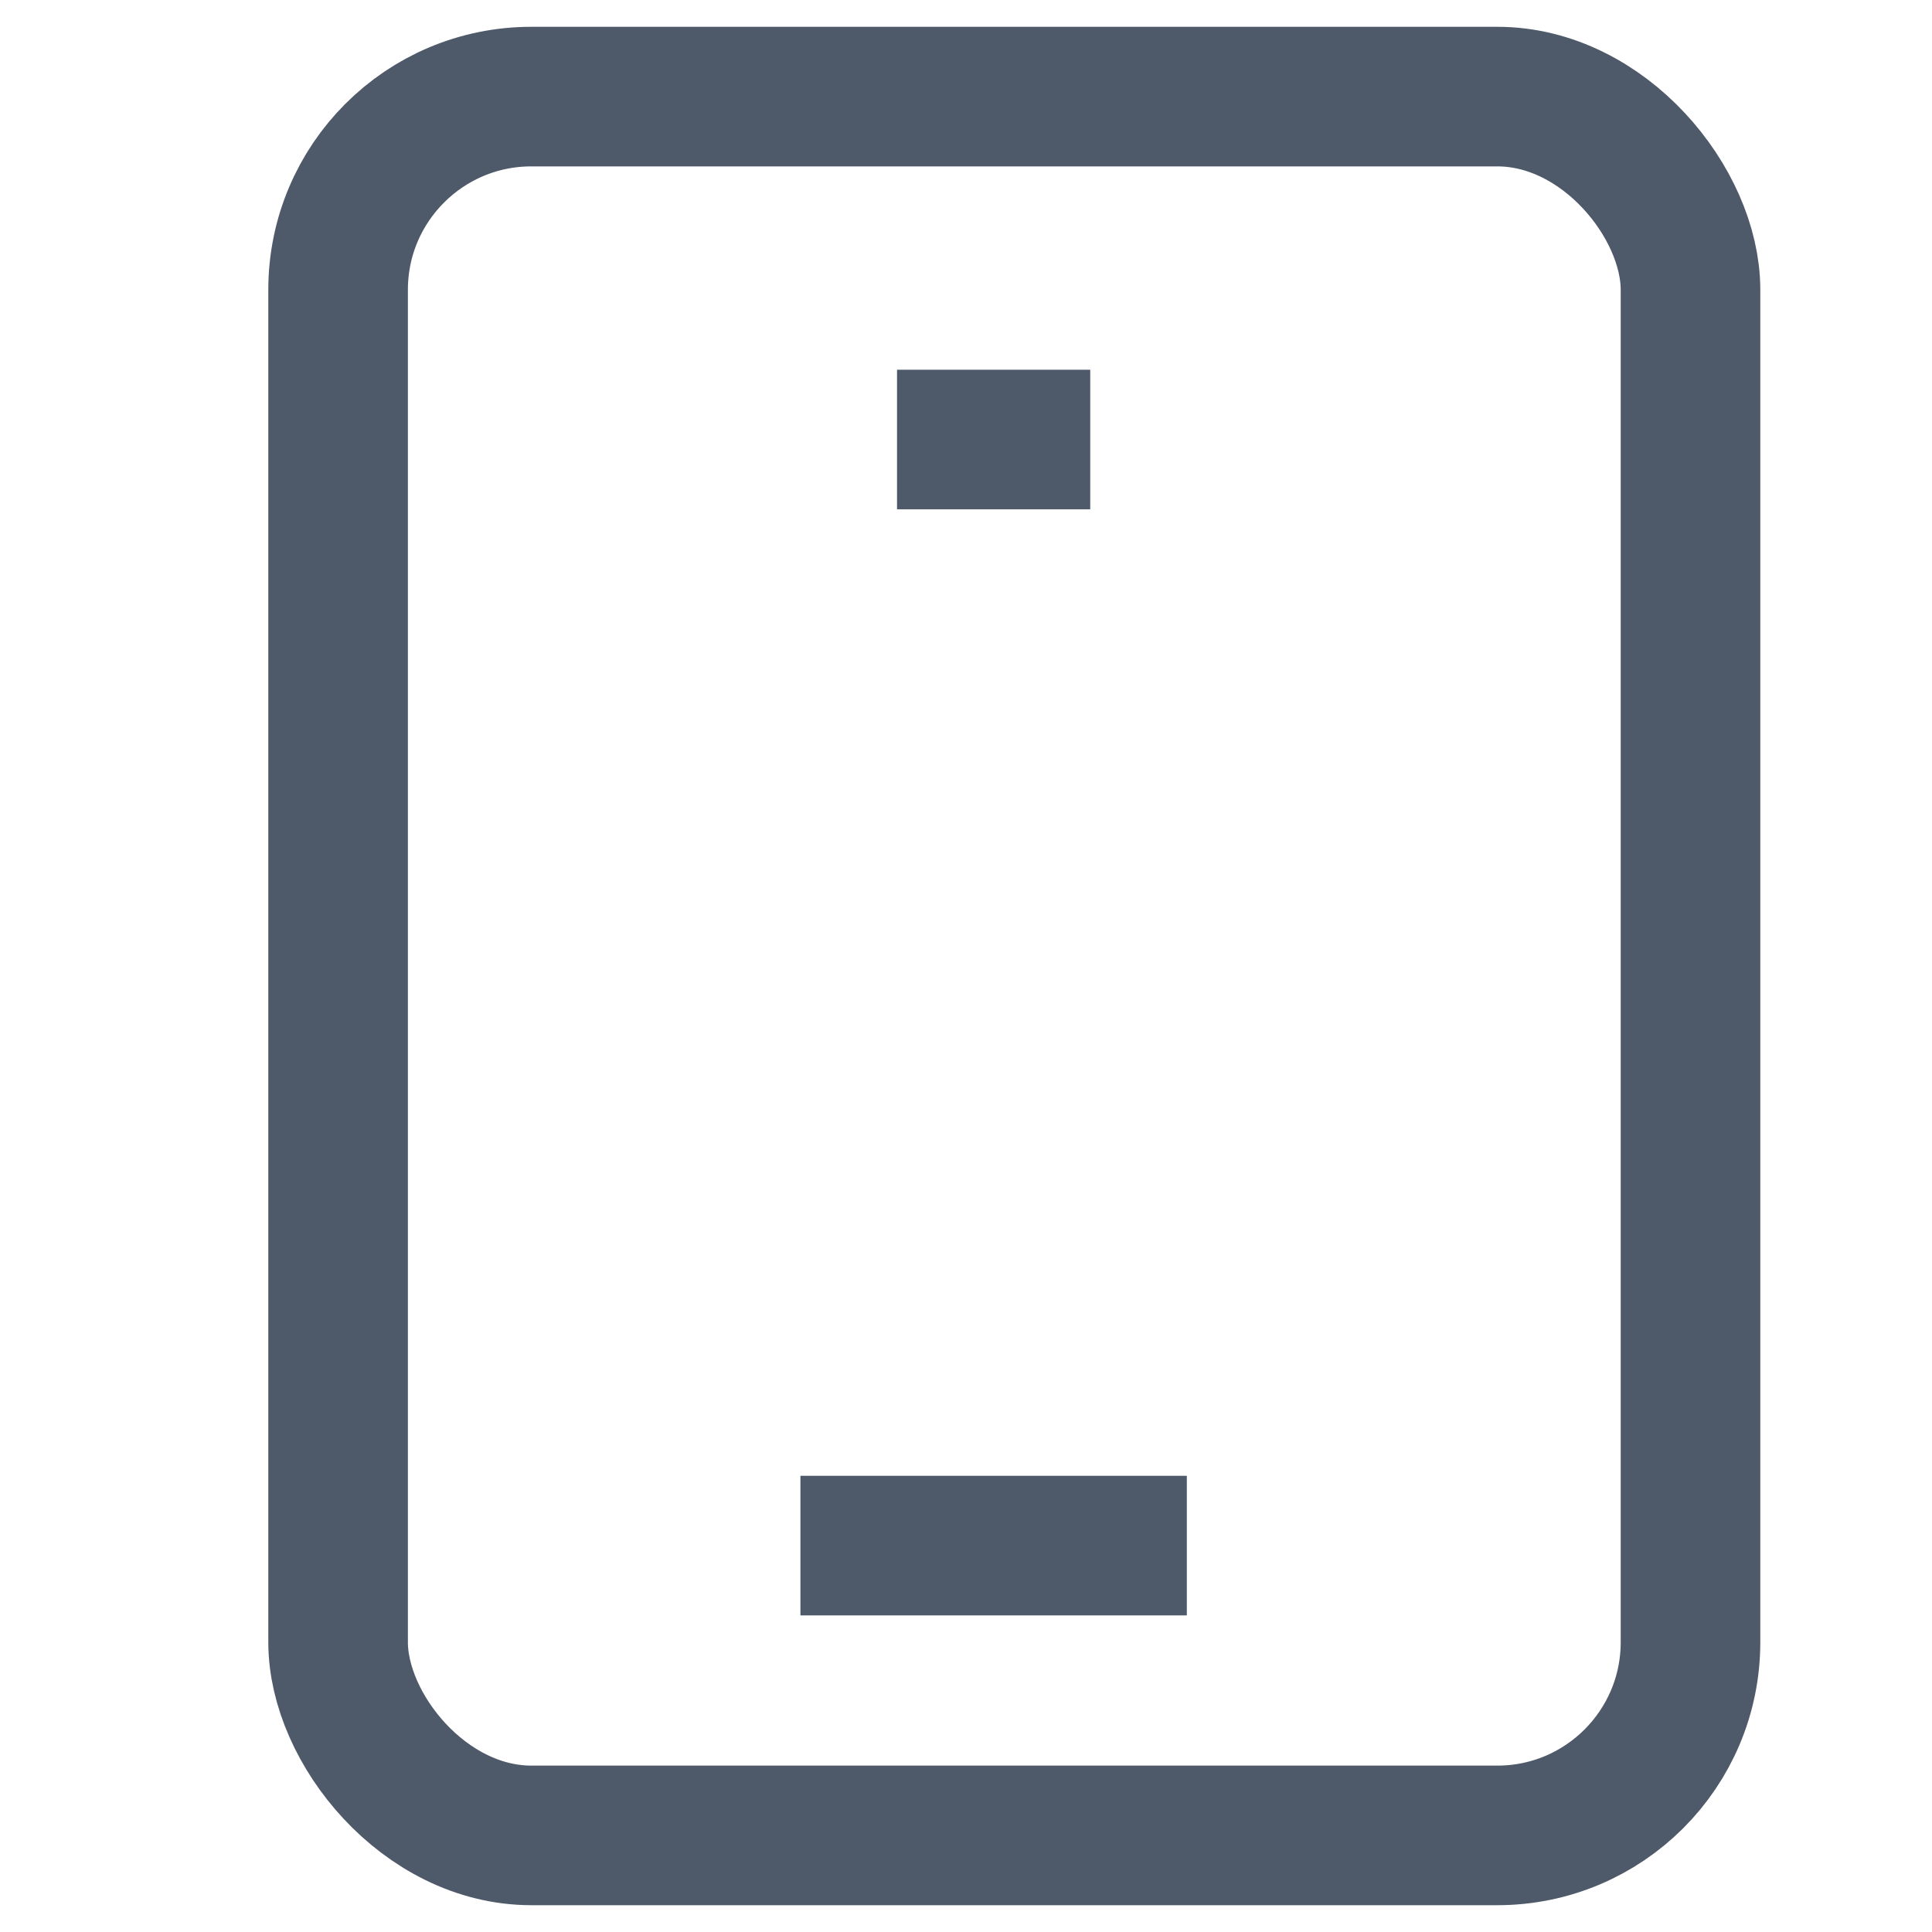
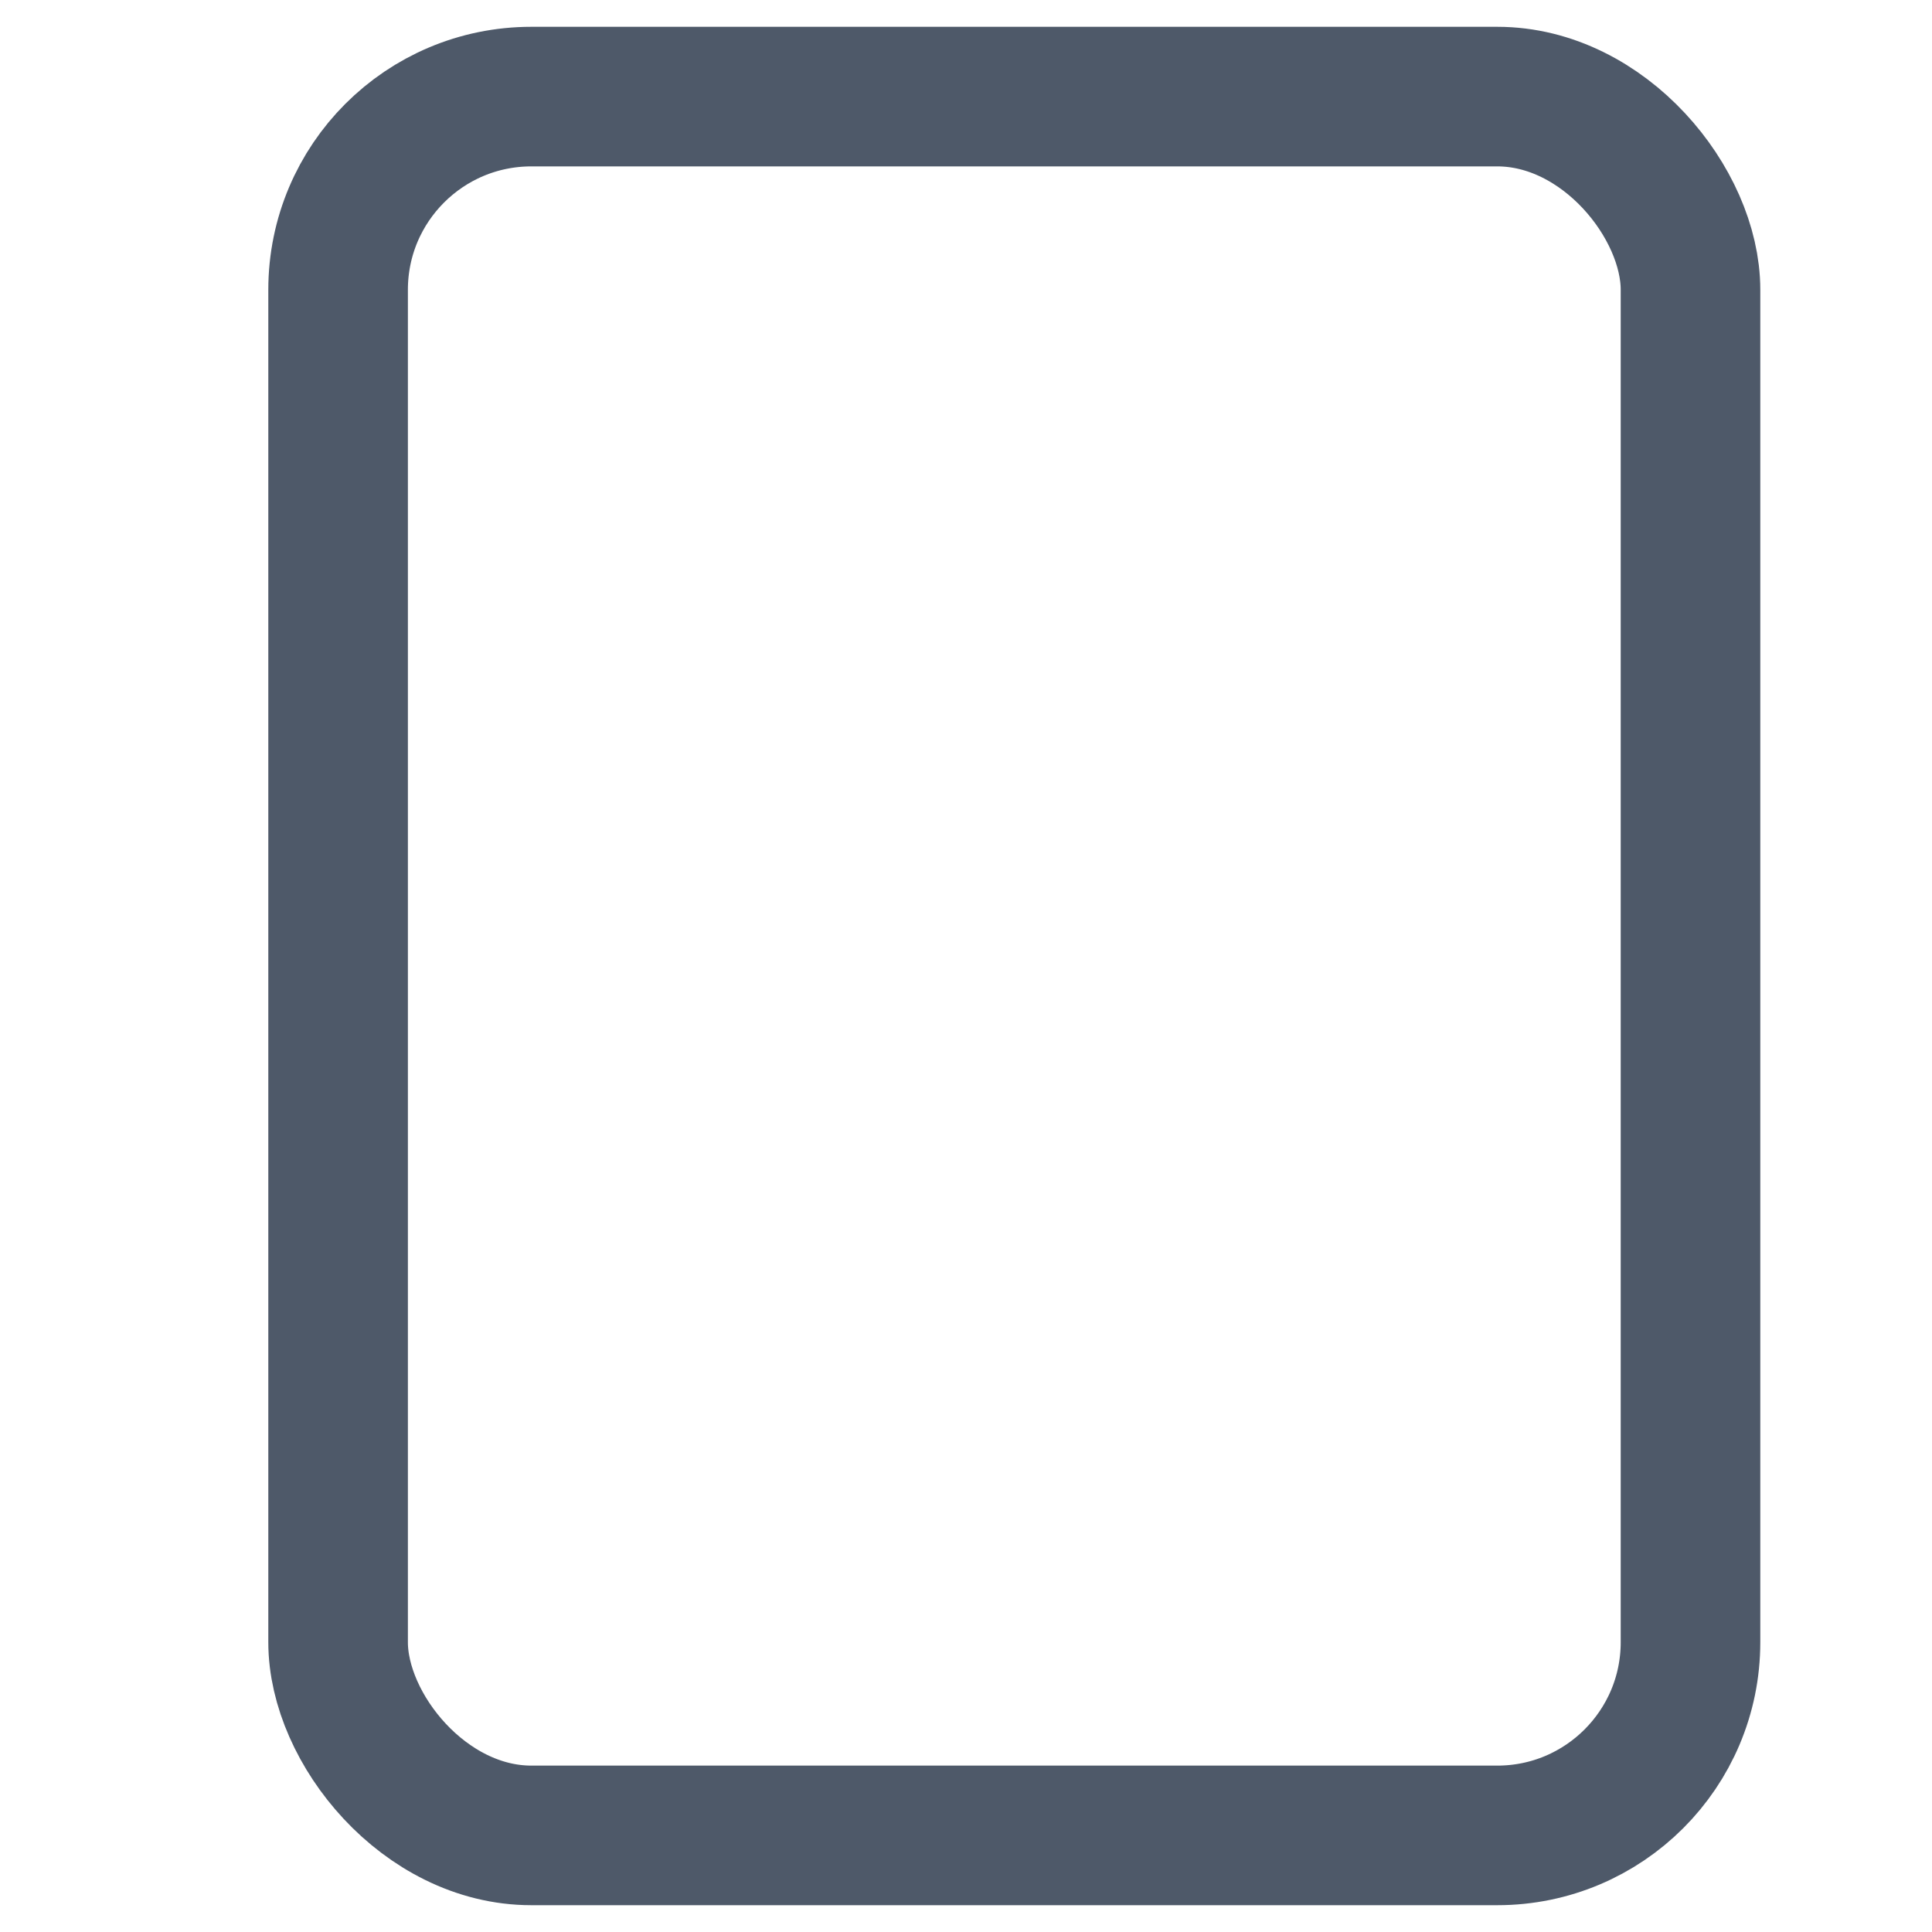
<svg xmlns="http://www.w3.org/2000/svg" width="20" height="20">
  <g transform="translate(3.5 1)" stroke="#4E5969" stroke-width="1.445" fill="none" fill-rule="evenodd">
    <rect width="14" height="18" rx="2" />
-     <path d="M5.786 3.55h2M4.786 15h4" />
  </g>
</svg>